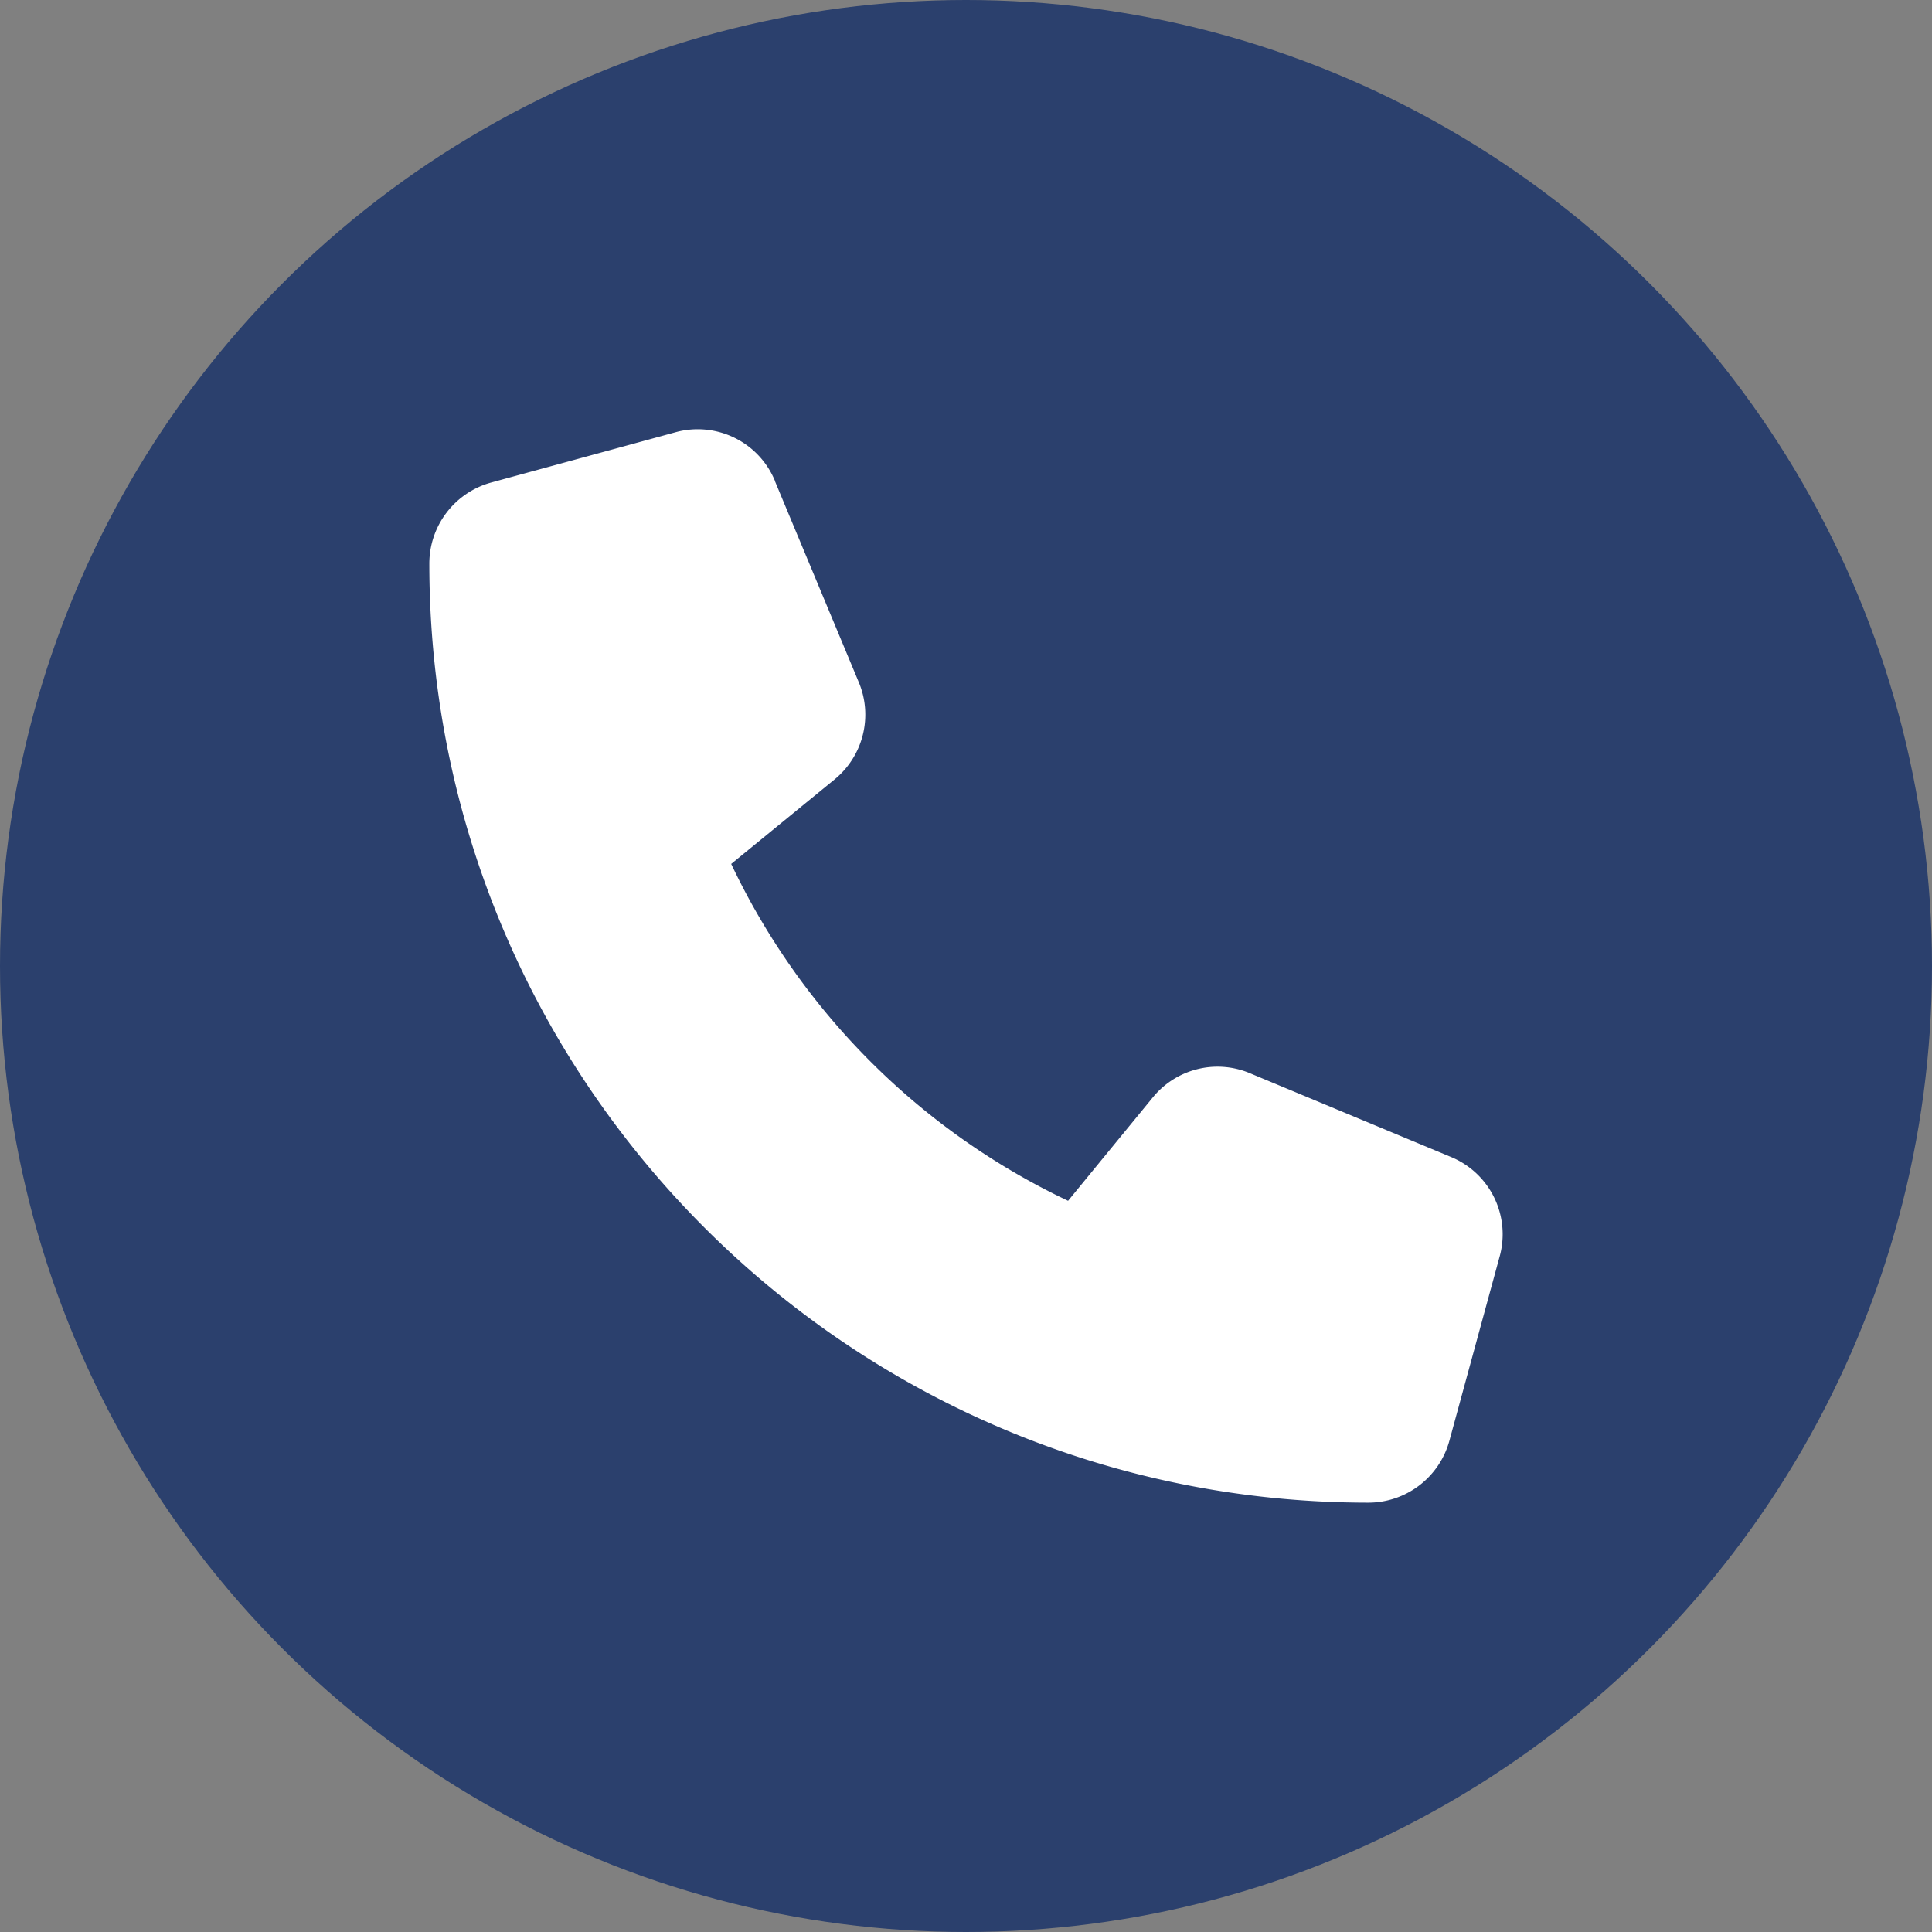
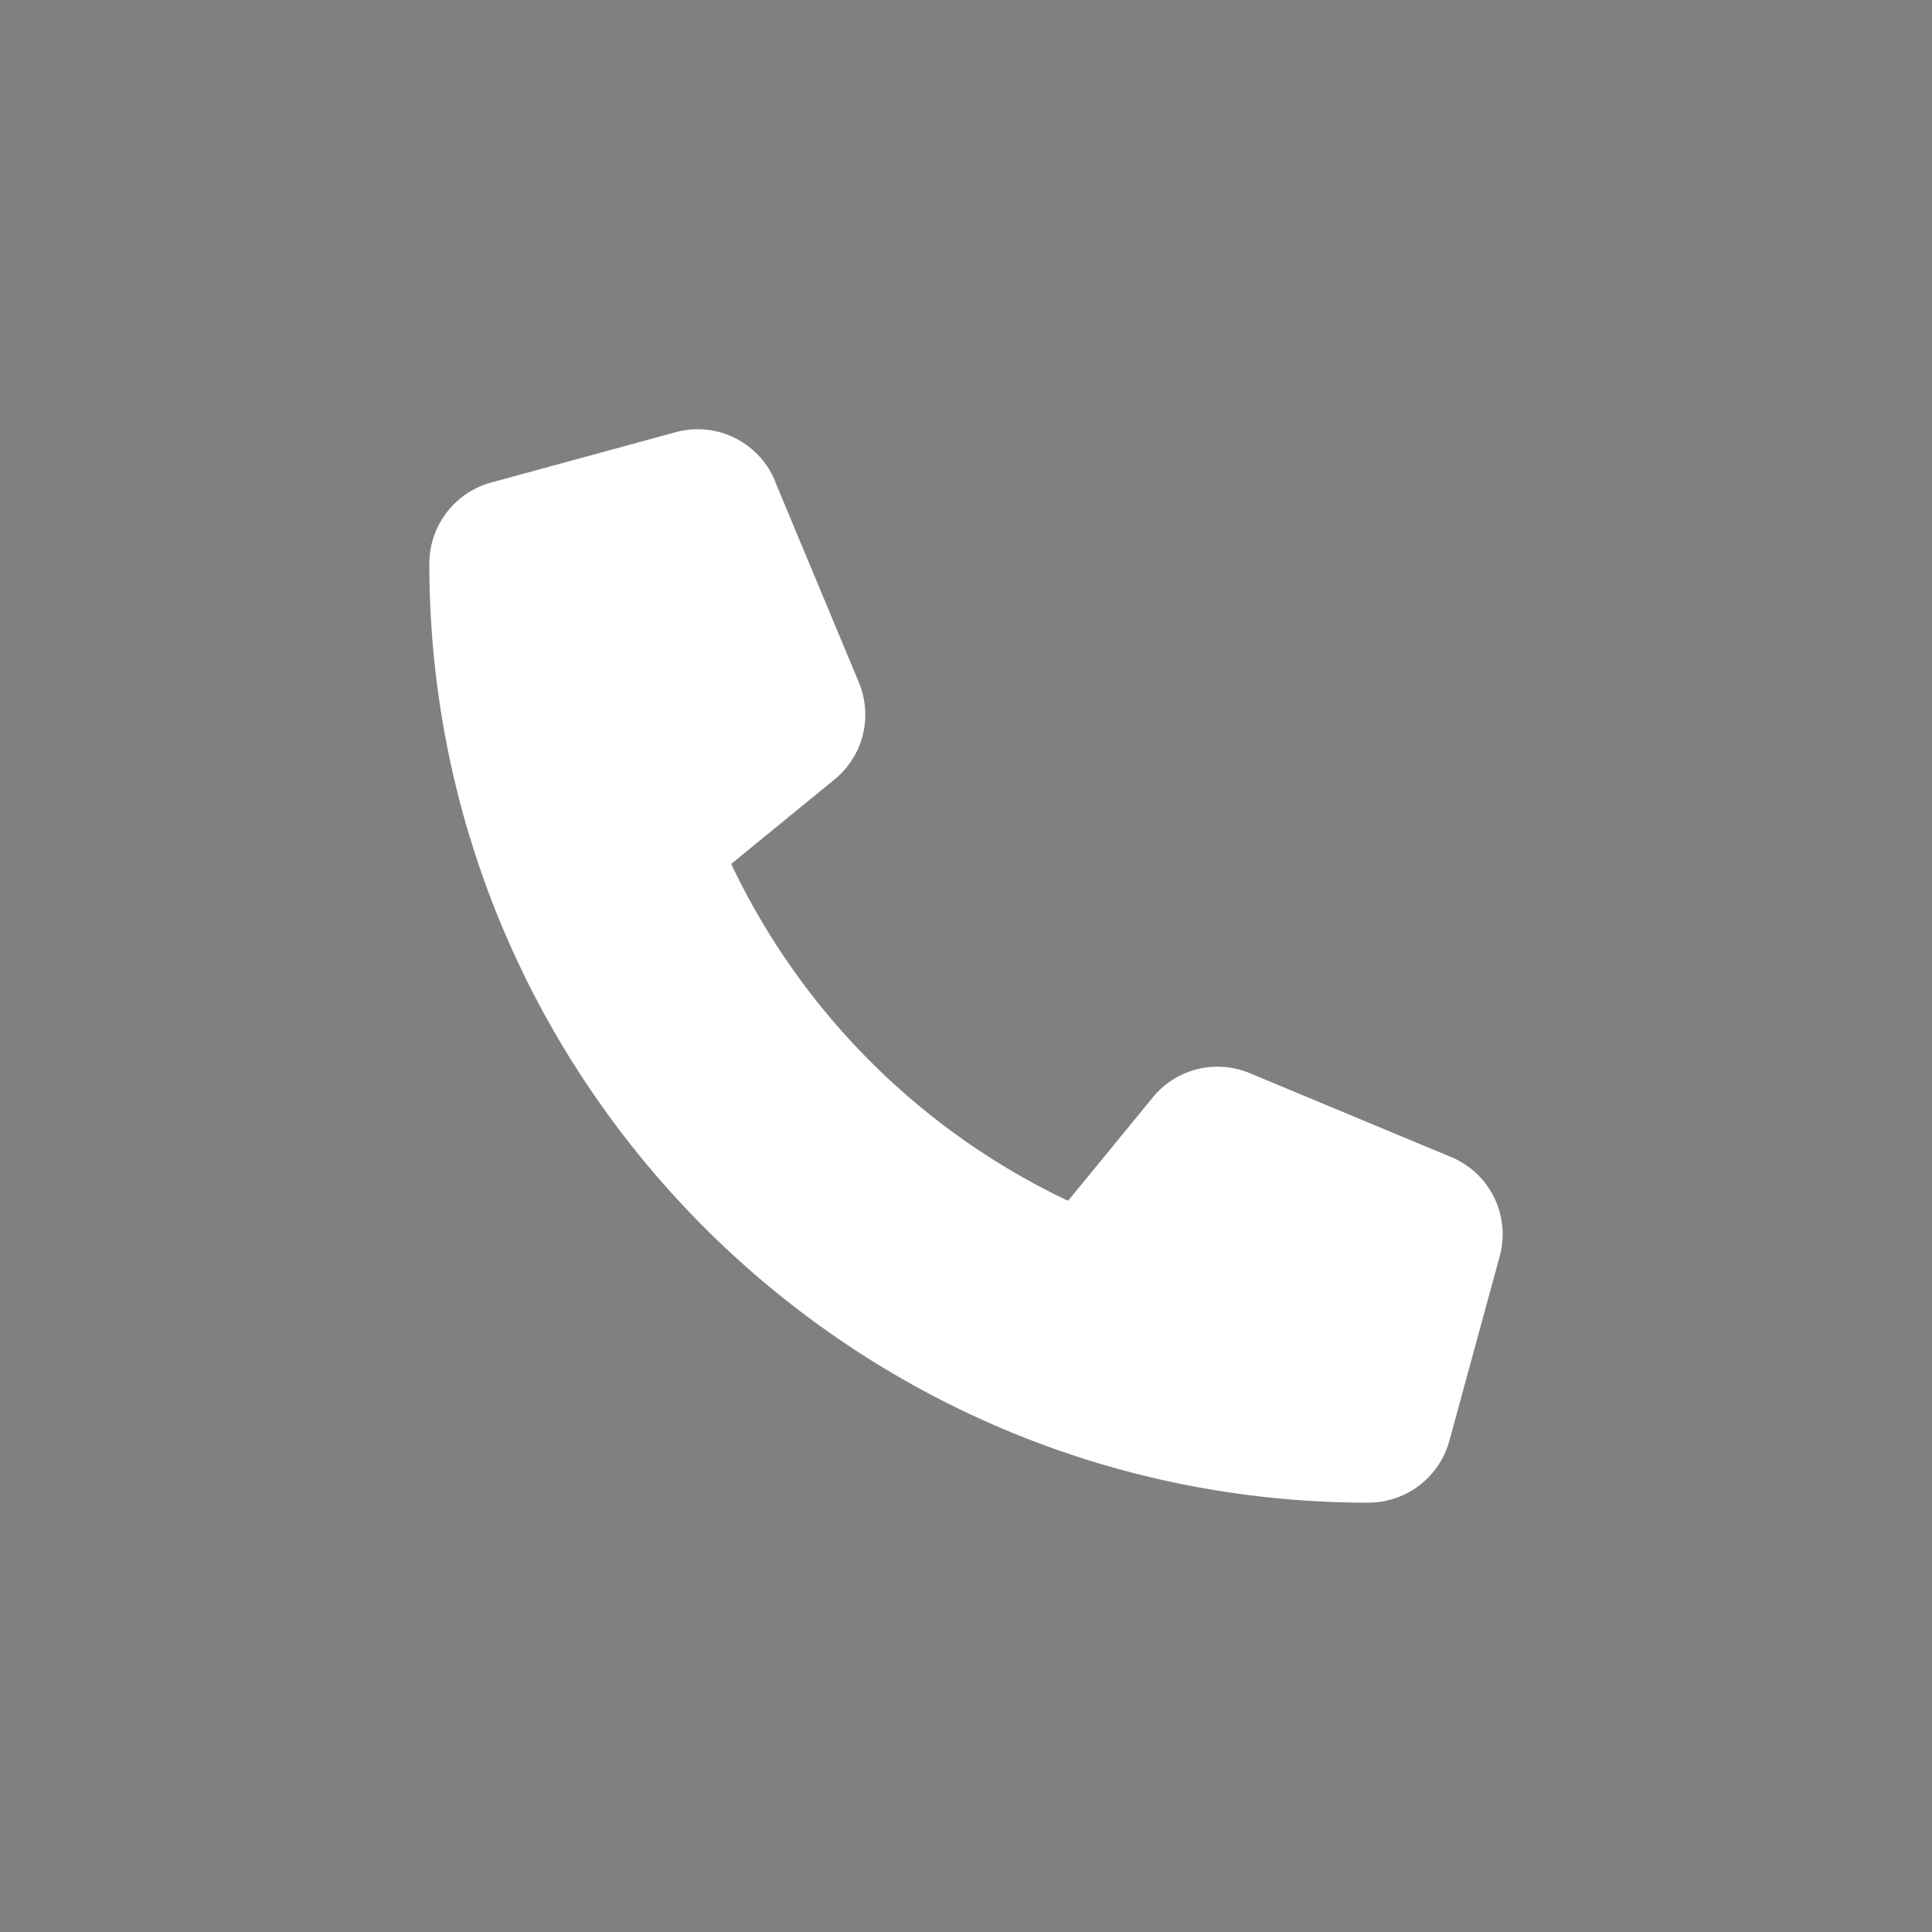
<svg xmlns="http://www.w3.org/2000/svg" fill="#000000" height="900" preserveAspectRatio="xMidYMid meet" version="1" viewBox="50.0 50.0 900.0 900.0" width="900" zoomAndPan="magnify">
  <rect x="50.0" y="50.0" width="900.0" height="900.0" fill="#808080" stroke="none" />
  <g data-name="Layer 3" id="change1_1">
-     <circle cx="500" cy="500" fill="#2b406d" r="450" />
-   </g>
+     </g>
  <g data-name="Layer 2" id="change2_1">
    <path d="M411,274a38.94,38.94,0,0,0-46.29-22.65l-85.93,23.44A39.17,39.17,0,0,0,250,312.52C250,554.11,445.89,750,687.48,750a39.17,39.17,0,0,0,37.69-28.81l23.44-85.93A38.94,38.94,0,0,0,726,589l-93.75-39.06A38.93,38.93,0,0,0,587,561.24l-39.45,48.14A330,330,0,0,1,390.62,452.45l48.14-39.35a39,39,0,0,0,11.33-45.21L411,274.14Z" fill="#ffffff" />
  </g>
</svg>